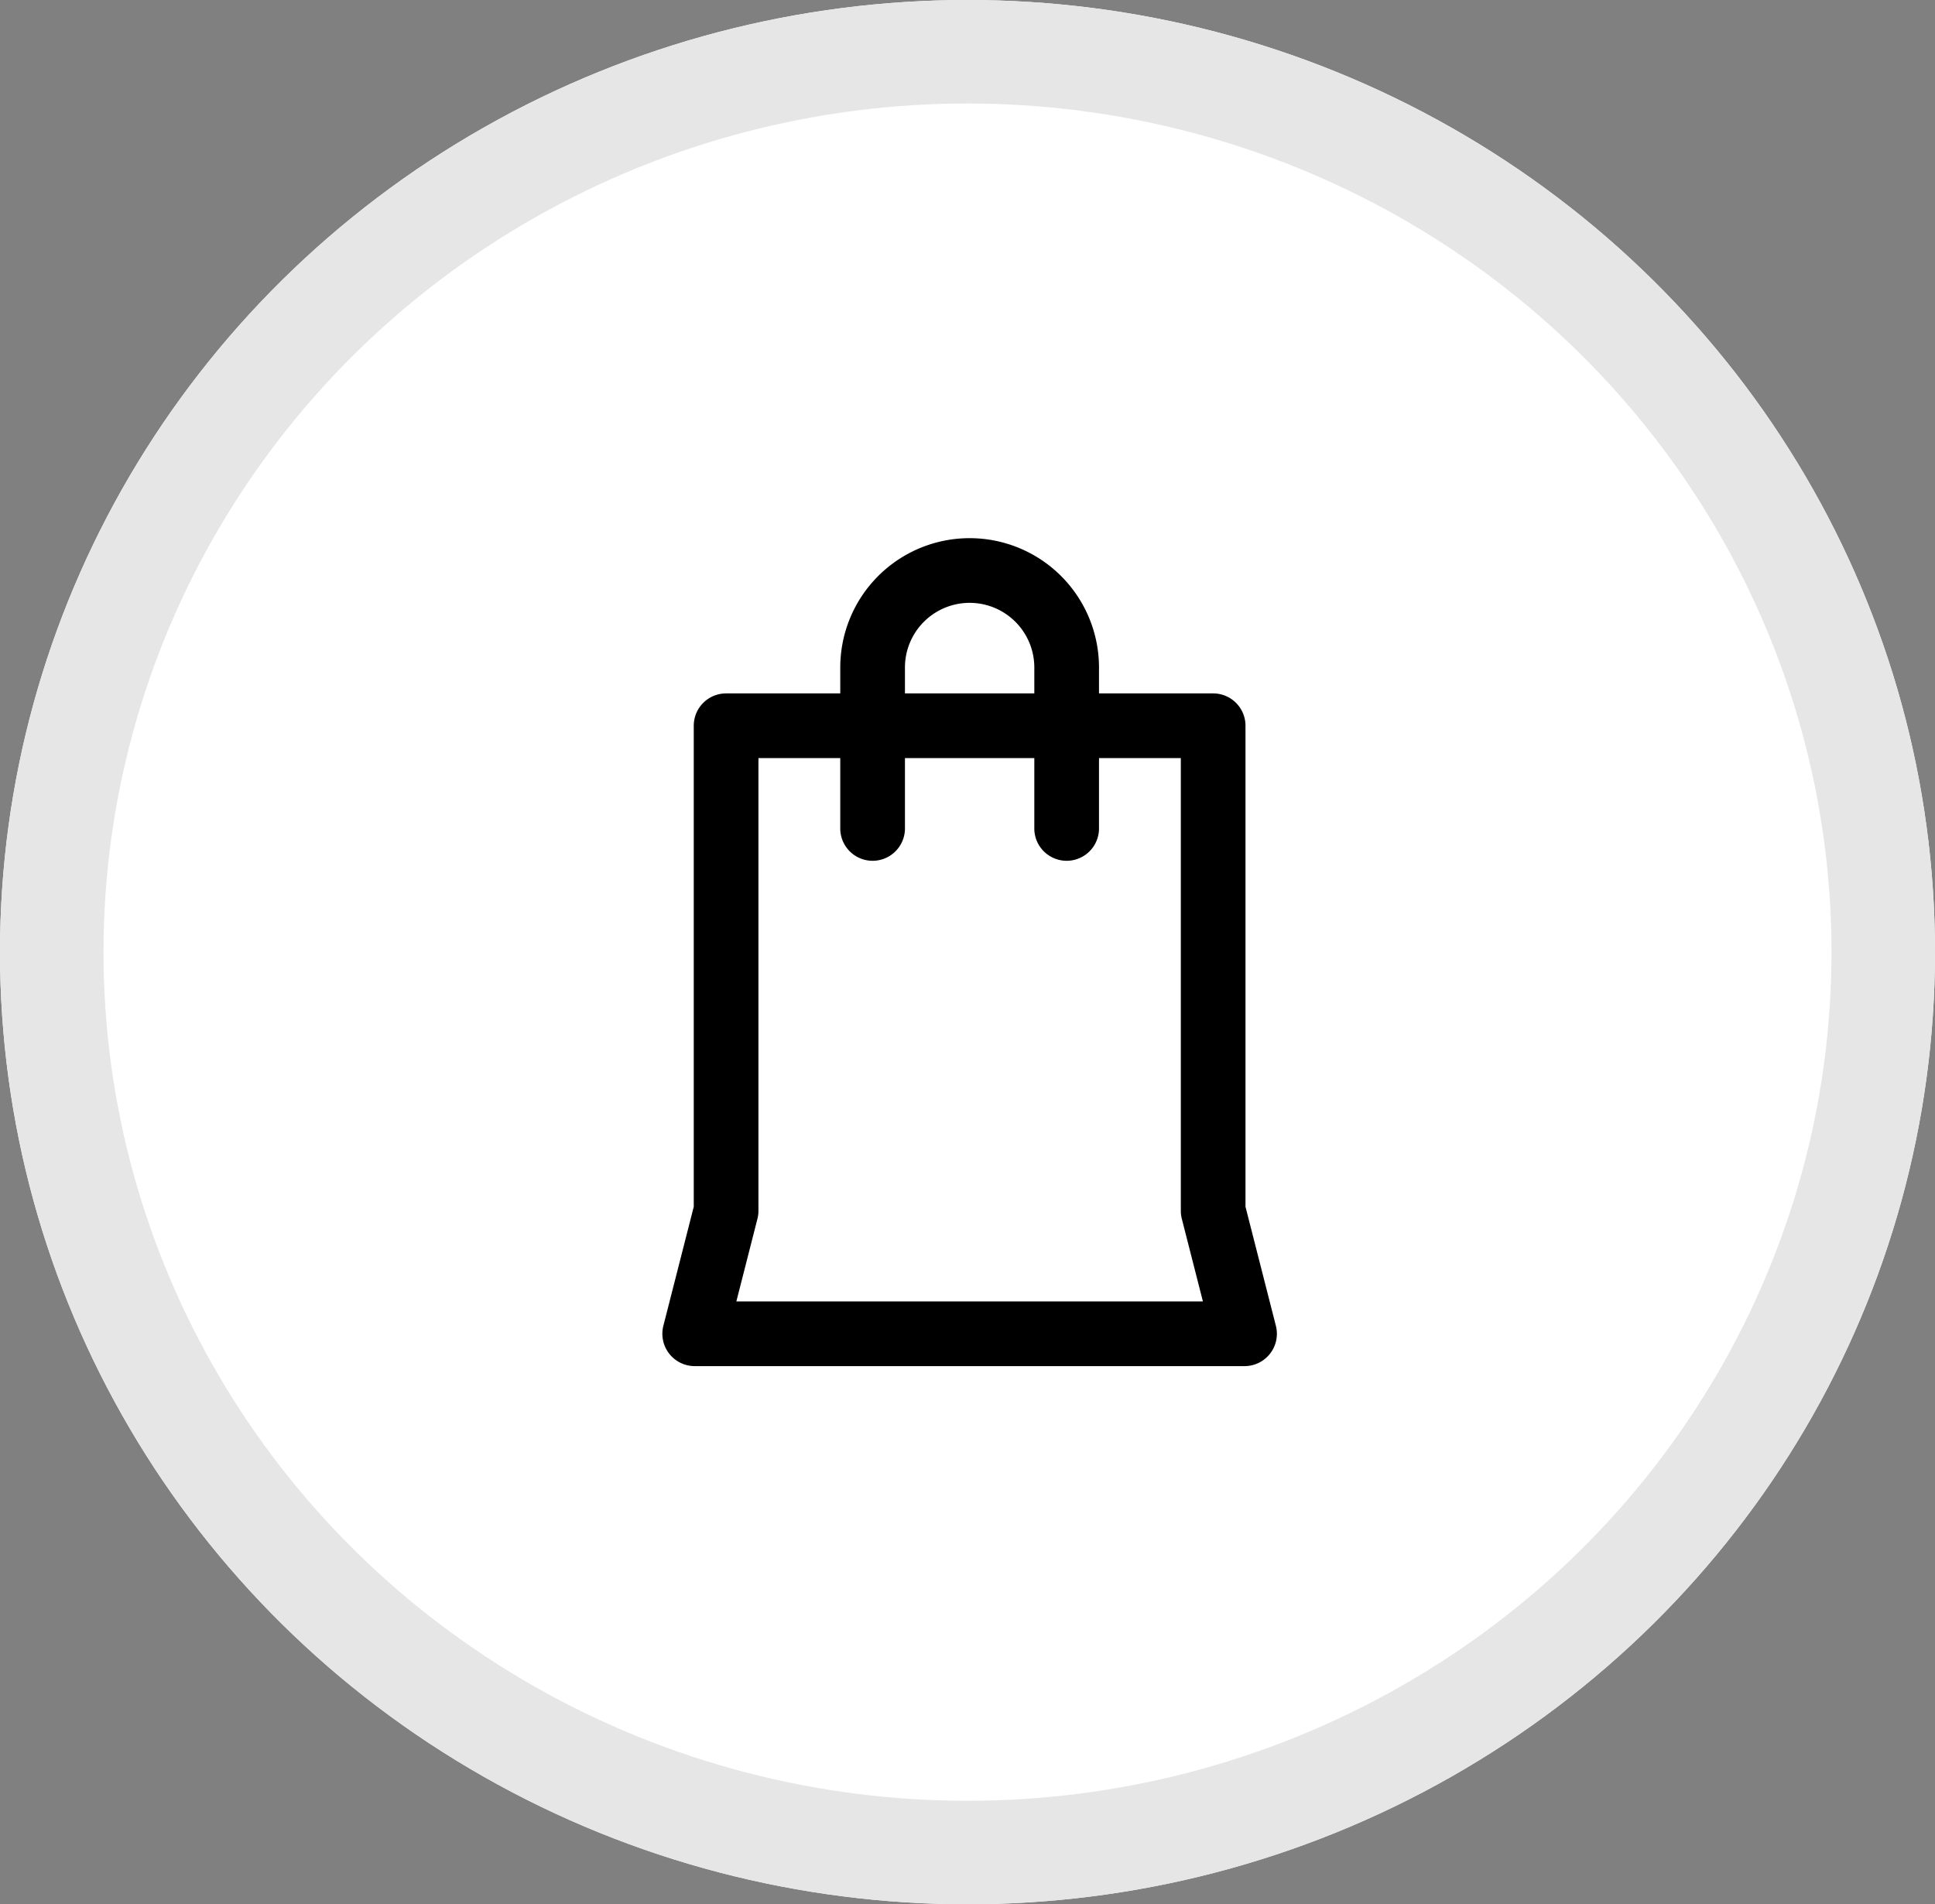
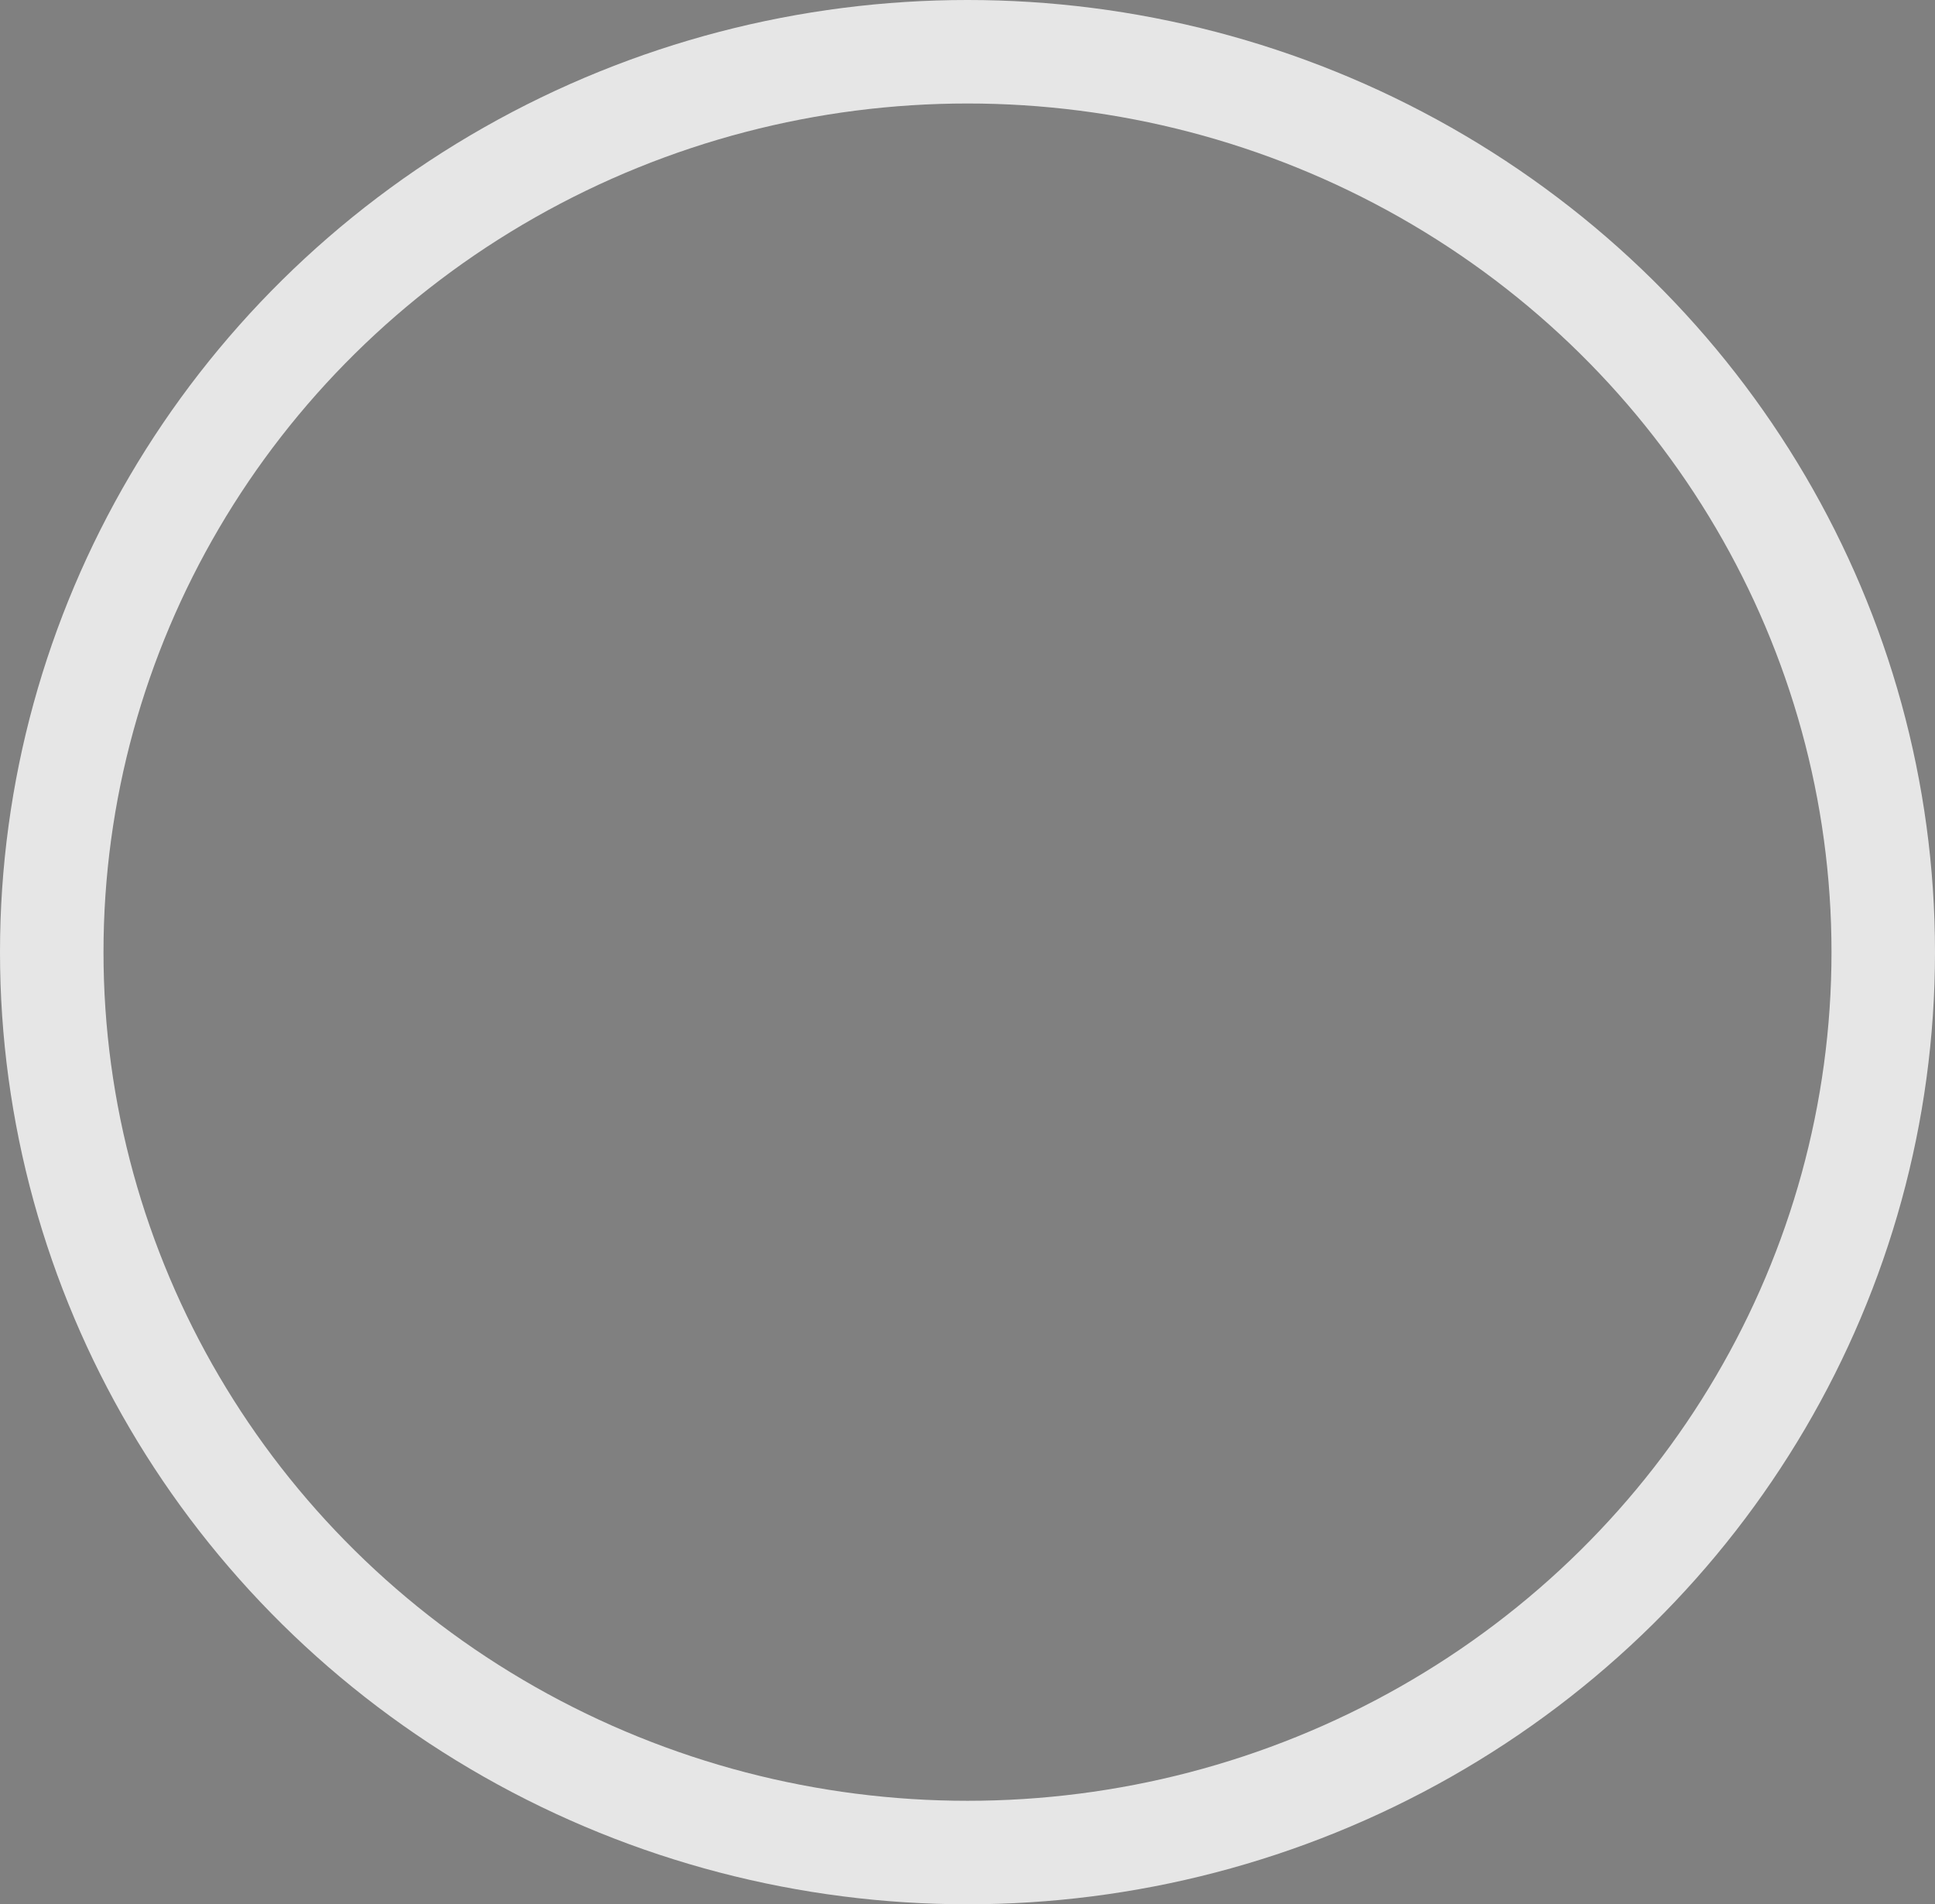
<svg xmlns="http://www.w3.org/2000/svg" viewBox="0 0 93.482 92">
  <rect x="0" y="0" width="93.482" height="92" fill="#808080" stroke="none" />
  <defs>
    <style>

      .cls-1 {

        fill: #fff;

        stroke: #e6e6e6;

        stroke-width: 5px;

      }



      .cls-2 {

        stroke: none;

      }



      .cls-3 {

        fill: none;

      }

    </style>
  </defs>
  <g id="add_to_bag_big_ico_circle" transform="translate(-1059 -424)">
    <g id="Group_818" data-name="Group 818" transform="translate(-144 96)">
      <g id="Ellipse_15" data-name="Ellipse 15" class="cls-1" transform="translate(1203 328)">
-         <ellipse class="cls-2" cx="46.741" cy="46" rx="46.741" ry="46" />
        <ellipse class="cls-3" cx="46.741" cy="46" rx="44.241" ry="43.5" />
      </g>
    </g>
    <g id="Group_934" data-name="Group 934" transform="translate(1091 450)">
-       <path id="Path_483" data-name="Path 483" d="M95.639,38.051,94.171,32.3V9.063A1.562,1.562,0,0,0,92.609,7.5H87.094V6.25a6.25,6.25,0,0,0-12.5,0V7.5H69.078a1.562,1.562,0,0,0-1.562,1.563V32.3l-1.467,5.747A1.563,1.563,0,0,0,67.562,40H94.125a1.562,1.562,0,0,0,1.514-1.949ZM77.719,6.25a3.125,3.125,0,1,1,6.25,0V7.5h-6.25ZM69.574,36.875l1.018-3.988a1.562,1.562,0,0,0,.049-.387V10.625h3.953v3.438a1.563,1.563,0,0,0,3.125,0V10.625h6.25v3.438a1.563,1.563,0,0,0,3.125,0V10.625h3.953V32.5a1.562,1.562,0,0,0,.049.387l1.018,3.988Z" transform="translate(-66)" />
-     </g>
+       </g>
  </g>
</svg>